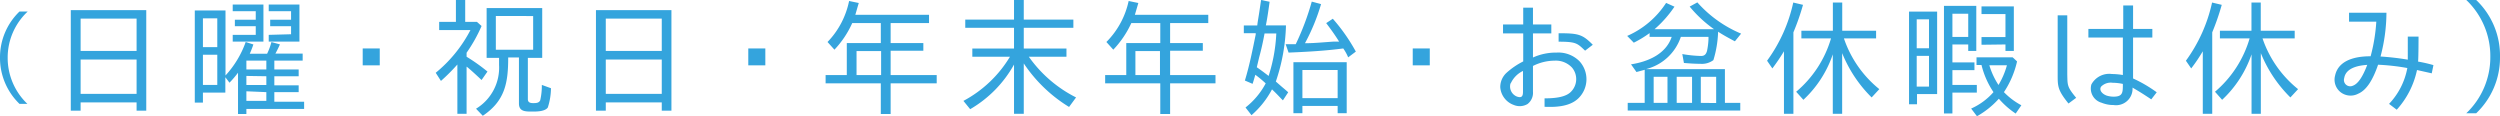
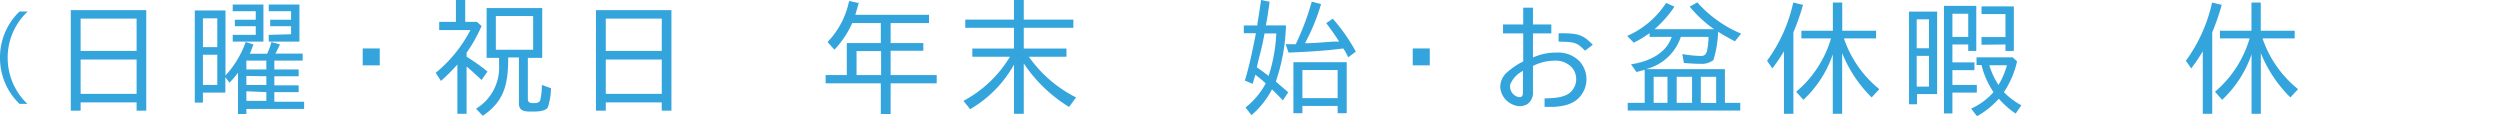
<svg xmlns="http://www.w3.org/2000/svg" width="325.61" height="15.1" viewBox="0 0 325.61 15.1">
  <defs>
    <style>.cls-1{fill:#34a4dd;}</style>
  </defs>
  <title>tel_footer_info02</title>
  <g id="レイヤー_2" data-name="レイヤー 2">
    <g id="レイヤー_4" data-name="レイヤー 4">
      <path class="cls-1" d="M0,7.5a8.28,8.28,0,0,1,2.54-6H3.61A8.2,8.2,0,0,0,1,7.53a8.26,8.26,0,0,0,2.57,6H2.54A8.31,8.31,0,0,1,0,7.5Z" />
      <path class="cls-1" d="M10.5,13.34v1.07H9.22V1.32h9.83V14.41H17.79V13.34Zm0-10.92V6.63h7.29V2.42Zm0,5.33v4.48h7.29V7.75Z" />
      <path class="cls-1" d="M35.35,5.48l1.11.3c-.18.41-.38.82-.59,1.2h3.55v.91H35.73V9.05H38.9v.88H35.73v1.18H38.9V12H35.73v1.25h3.88v.94H32.09v.66H31V9.47a13,13,0,0,1-1.11,1.3l-.54-.71v2H26.43v1.3H25.37v-12h4V9.83A12.69,12.69,0,0,0,32,5.47l1,.32A12.88,12.88,0,0,1,32.53,7h2.26A8.41,8.41,0,0,0,35.35,5.48ZM26.43,2.39V6.14H28.3V2.39Zm0,4.74v3.93H28.3V7.13Zm6.88-2.59V3.41H30.59V2.57h2.72V1.46h-3V.59h4V5.42h-4V4.54ZM32.09,7.89V9.05h2.6V7.89Zm0,2v1.18h2.6V9.93Zm0,2v1.25h2.6V12Zm5.82-7.43V3.41H35.19V2.57h2.72V1.46H35V.59h4V5.42H35V4.54Z" />
      <path class="cls-1" d="M47.24,6.31h2.22v2.2H47.24Z" />
      <path class="cls-1" d="M63.49,9.32l-.77,1.1c-.24-.23-1.66-1.56-1.95-1.74v6.14h-1.2V8.4a24,24,0,0,1-2.14,2.14l-.68-1.06a17.75,17.75,0,0,0,4.52-5.56H57.2V2.85h2.18V0h1.21V2.85h1.53l.6.54a19.64,19.64,0,0,1-1.95,3.48v.52A23.64,23.64,0,0,1,63.49,9.32Zm-.61,5.76L62,14.16a6.25,6.25,0,0,0,3-5.7V7.54H63.38V1.05h7.24V7.54H68.75v5.38c0,.42.31.51.68.51s.76,0,.93-.37a8.37,8.37,0,0,0,.21-2l1.19.43A8.37,8.37,0,0,1,71.35,14c-.35.5-1.35.53-1.91.53h-.13c-.89,0-1.72,0-1.72-1.05v-6h-1.4C66.19,10.73,65.81,13.11,62.88,15.08Zm1.7-13v4.4h4.86V2.09Z" />
      <path class="cls-1" d="M78.9,13.34v1.07H77.62V1.32h9.83V14.41H86.19V13.34Zm0-10.92V6.63h7.29V2.42Zm0,5.33v4.48h7.29V7.75Z" />
-       <path class="cls-1" d="M97.46,6.31h2.22v2.2H97.46Z" />
      <path class="cls-1" d="M108.68,6.47l-.9-1A10.77,10.77,0,0,0,110.59.13l1.26.26c-.16.53-.29,1-.45,1.54H121V3H116V5.61h4.26v1H116V9.78H122v1.07H116v4h-1.28v-4h-7.19V9.78h2.76V5.61h4.43V3H111A12.38,12.38,0,0,1,108.68,6.47Zm6.08.18h-3.2V9.78h3.2Z" />
      <path class="cls-1" d="M140.15,12.69l-.91,1.24a19,19,0,0,1-5.9-5.67v6.56h-1.27V8.41a15.37,15.37,0,0,1-5.71,5.81l-.88-1.08a15.66,15.66,0,0,0,6.06-5.75h-4.9V6.32h5.43V3.62h-6.35V2.55h6.35V0h1.27V2.55h6.46V3.62h-6.46v2.7h5.56V7.39H134A16.72,16.72,0,0,0,140.15,12.69Z" />
-       <path class="cls-1" d="M145,6.47l-.9-1A10.77,10.77,0,0,0,147,.13l1.26.26c-.15.53-.29,1-.45,1.54h9.56V3H152.4V5.61h4.26v1H152.4V9.78h5.91v1.07H152.4v4h-1.28v-4h-7.18V9.78h2.75V5.61h4.43V3h-3.77A12.63,12.63,0,0,1,145,6.47Zm6.08.18h-3.2V9.78h3.2Z" />
      <path class="cls-1" d="M166.17,10.62l.73.64c.29.25.59.49.88.76l-.69,1.05-.24-.24c-.4-.42-.77-.81-1.18-1.19A11.58,11.58,0,0,1,163,15l-.78-1a9.84,9.84,0,0,0,2.63-3.14,14.86,14.86,0,0,0-1.35-1.12c-.12.39-.22.77-.36,1.18l-1-.43c.61-2,1-4,1.41-6l0-.17H162v-1h1.75c.06-.55.17-1.11.25-1.65L164.25,0l1.11.23c-.14,1-.28,2.05-.49,3.08h2.62A24.49,24.49,0,0,1,166.17,10.62ZM164,7.46l-.31,1.3c.53.36,1,.72,1.54,1.13a21.07,21.07,0,0,0,1-5.53H164.7C164.51,5.4,164.28,6.45,164,7.46ZM170.85.21l1.21.33a26.12,26.12,0,0,1-2,4.91l-.1.18c1.26,0,2.45-.13,3.72-.21l.73,0c-.56-.91-1.11-1.65-1.68-2.41l.86-.57a23.54,23.54,0,0,1,3,4.28l-1,.75-.1-.23a5.89,5.89,0,0,0-.54-.93c-2.34.31-4.71.44-7.12.54l-.38-1.09H168c.26,0,.5,0,.76,0h0A33.76,33.76,0,0,0,170.85.21ZM169.63,13.8v.94h-1.17V8.1h6.94v6.64h-1.18V13.8Zm0-4.68v3.66h4.59V9.12Z" />
      <path class="cls-1" d="M184,6.31h2.22v2.2H184Z" />
      <path class="cls-1" d="M202.74,6.85a3.86,3.86,0,0,1,3,1.15,3.47,3.47,0,0,1-.14,4.78c-1.21,1.21-3.29,1.17-4.43,1.13v-1.1c1.55,0,2.8-.2,3.44-.86a2.33,2.33,0,0,0,.14-3.14,2.88,2.88,0,0,0-2.27-.91,6.34,6.34,0,0,0-2.82.69v3.35a1.84,1.84,0,0,1-.71,1.61,2,2,0,0,1-1.79.12,2.66,2.66,0,0,1-1.76-2.31,2.52,2.52,0,0,1,.83-1.89A9.82,9.82,0,0,1,198.39,8V4.35h-2.63V3.19h2.63V1h1.27V3.19h2.39V4.35h-2.39V7.49A7.24,7.24,0,0,1,202.74,6.85Zm-6,4a1.41,1.41,0,0,0,.84,1.73c.61.21.78-.05.78-.61V9.24A3.33,3.33,0,0,0,196.77,10.85ZM203,5.43V4.33c2.56,0,3.1.13,4.45,1.5l-1,.77C205.44,5.65,205.32,5.43,203,5.43Z" />
      <path class="cls-1" d="M215.5,3.8h7.74A16.09,16.09,0,0,1,220.07.86l1-.55a15.69,15.69,0,0,0,5.7,4.07l-.81,1c-.78-.41-1.53-.82-2.19-1.25,0,0,0,.06,0,.11a14.09,14.09,0,0,1-.61,3.59,2.51,2.51,0,0,1-1.7.48c-.72,0-1.43-.05-2.14-.11l-.21-1.16a15.9,15.9,0,0,0,2.44.25c.48,0,.66-.25.78-.66a9.44,9.44,0,0,0,.19-1.5l0-.33h-3.6A6.44,6.44,0,0,1,214.39,9h10.27V13.4h2v1H212v-1h2.21V9.09l-1.07.29-.71-1c2.25-.35,4.55-1.35,5.3-3.58h-2.88V4.31a14.27,14.27,0,0,1-2.06,1.25l-.86-.88A11.54,11.54,0,0,0,217,.38l1.09.49A15,15,0,0,1,215.5,3.8ZM215.38,10V13.4h1.8V10Zm3,0V13.4h2V10Zm5.14,3.42V10h-2V13.4Z" />
      <path class="cls-1" d="M230.84,8.91l-.69-1A20,20,0,0,0,233.56.33l1.27.3a29.81,29.81,0,0,1-1.25,3.58V14.82h-1.23V6.68A25.13,25.13,0,0,1,230.84,8.91Zm13.93,2.7-1,1.08a17.11,17.11,0,0,1-3.84-5.77v7.9h-1.22V7.08A14.38,14.38,0,0,1,234.88,13l-.94-1.05A14.33,14.33,0,0,0,238.48,5h-3.86V4h4.1V.33h1.22V4h4.41V5h-4.19A14.42,14.42,0,0,0,244.77,11.61Z" />
      <path class="cls-1" d="M248.64,13.58V1.51h3.66V12.25h-2.62v1.33Zm1-11.06V6.29h1.6V2.52Zm0,4.76v4h1.6V7.28Zm4.65-1.49V8.13h2.87v1h-2.87v1.93h3.18v1h-3.18v2.72h-1.1V.76h4.21V6.63h-1.05V5.79Zm2.06-4h-2.06V4.81h2.06Zm3.95,11.11a11.19,11.19,0,0,1-2.81,2.24l-.76-1A8.4,8.4,0,0,0,259.64,12a10.93,10.93,0,0,1-1.56-3.53h-.65v-1h4.71l.57.53A12,12,0,0,1,261,12a9,9,0,0,0,2.27,1.71l-.74,1.08A10.88,10.88,0,0,1,260.34,12.86Zm-2.22-7.07v-1h3.12v-3h-3.12v-1h4.21V6.63h-1.09V5.79Zm2.18,5.29a10.13,10.13,0,0,0,1.13-2.62h-2.29A9.75,9.75,0,0,0,260.3,11.08Z" />
-       <path class="cls-1" d="M270.41,12.74l-1,.74C268,11.75,268,11.23,268,9.76V2h1.25V9.68C269.29,11.11,269.2,11.28,270.41,12.74Zm7.34-1.33a2.15,2.15,0,0,1-2.47,2.27,4.05,4.05,0,0,1-1.56-.3A1.92,1.92,0,0,1,272.39,11a2.64,2.64,0,0,1,2.68-1.36,9,9,0,0,1,1.42.13V4.89H272V3.77h4.54V.71h1.28V3.77h2.51V4.89h-2.51v5.33a17.54,17.54,0,0,1,3.08,1.8l-.71.92C278.78,12,278.27,11.72,277.75,11.41Zm-2.59-.63a1.75,1.75,0,0,0-1.51.51c-.31.51.24,1,.76,1.17a3,3,0,0,0,.87.13c1.11,0,1.21-.46,1.21-1.43v-.23A6.58,6.58,0,0,0,275.16,10.78Z" />
      <path class="cls-1" d="M285.39,8.91l-.69-1A20.13,20.13,0,0,0,288.11.33l1.26.3a31.6,31.6,0,0,1-1.24,3.58V14.82H286.9V6.68C286.46,7.41,286,8.13,285.39,8.91Zm13.92,2.7-1,1.08a17.13,17.13,0,0,1-3.85-5.77v7.9h-1.21V7.08A14.51,14.51,0,0,1,289.42,13l-.93-1.05A14.4,14.4,0,0,0,293,5h-3.87V4h4.11V.33h1.21V4h4.42V5h-4.19A14.4,14.4,0,0,0,299.31,11.61Z" />
-       <path class="cls-1" d="M310.05,7.36a34.59,34.59,0,0,1,3.55.41c0-.48,0-3,0-3H315s0,2.7-.06,3.25a18.89,18.89,0,0,1,2,.46l-.22,1.07-1.92-.43a11.1,11.1,0,0,1-2.64,5.17l-1-.76a9.18,9.18,0,0,0,2.38-4.67,28.13,28.13,0,0,0-3.81-.43c-.73,2.14-1.58,3.34-2.58,3.77a2.12,2.12,0,0,1-2.31-.2,2.07,2.07,0,0,1-.71-2.15c.52-2.46,3.67-2.52,4.63-2.52a22.66,22.66,0,0,0,.74-4.51h-3.55V1.66h4.87A22.53,22.53,0,0,1,310.05,7.36Zm-1.73,1.09c-.89.06-2.77.28-3,1.72a.82.82,0,0,0,1.11,1C307.12,10.93,307.73,10,308.32,8.45Z" />
-       <path class="cls-1" d="M324.35,7.41A10.08,10.08,0,0,0,321.22,0h1.29a10,10,0,0,1,3.1,7.38,10,10,0,0,1-3.1,7.37h-1.29A10.07,10.07,0,0,0,324.35,7.41Z" />
    </g>
  </g>
</svg>